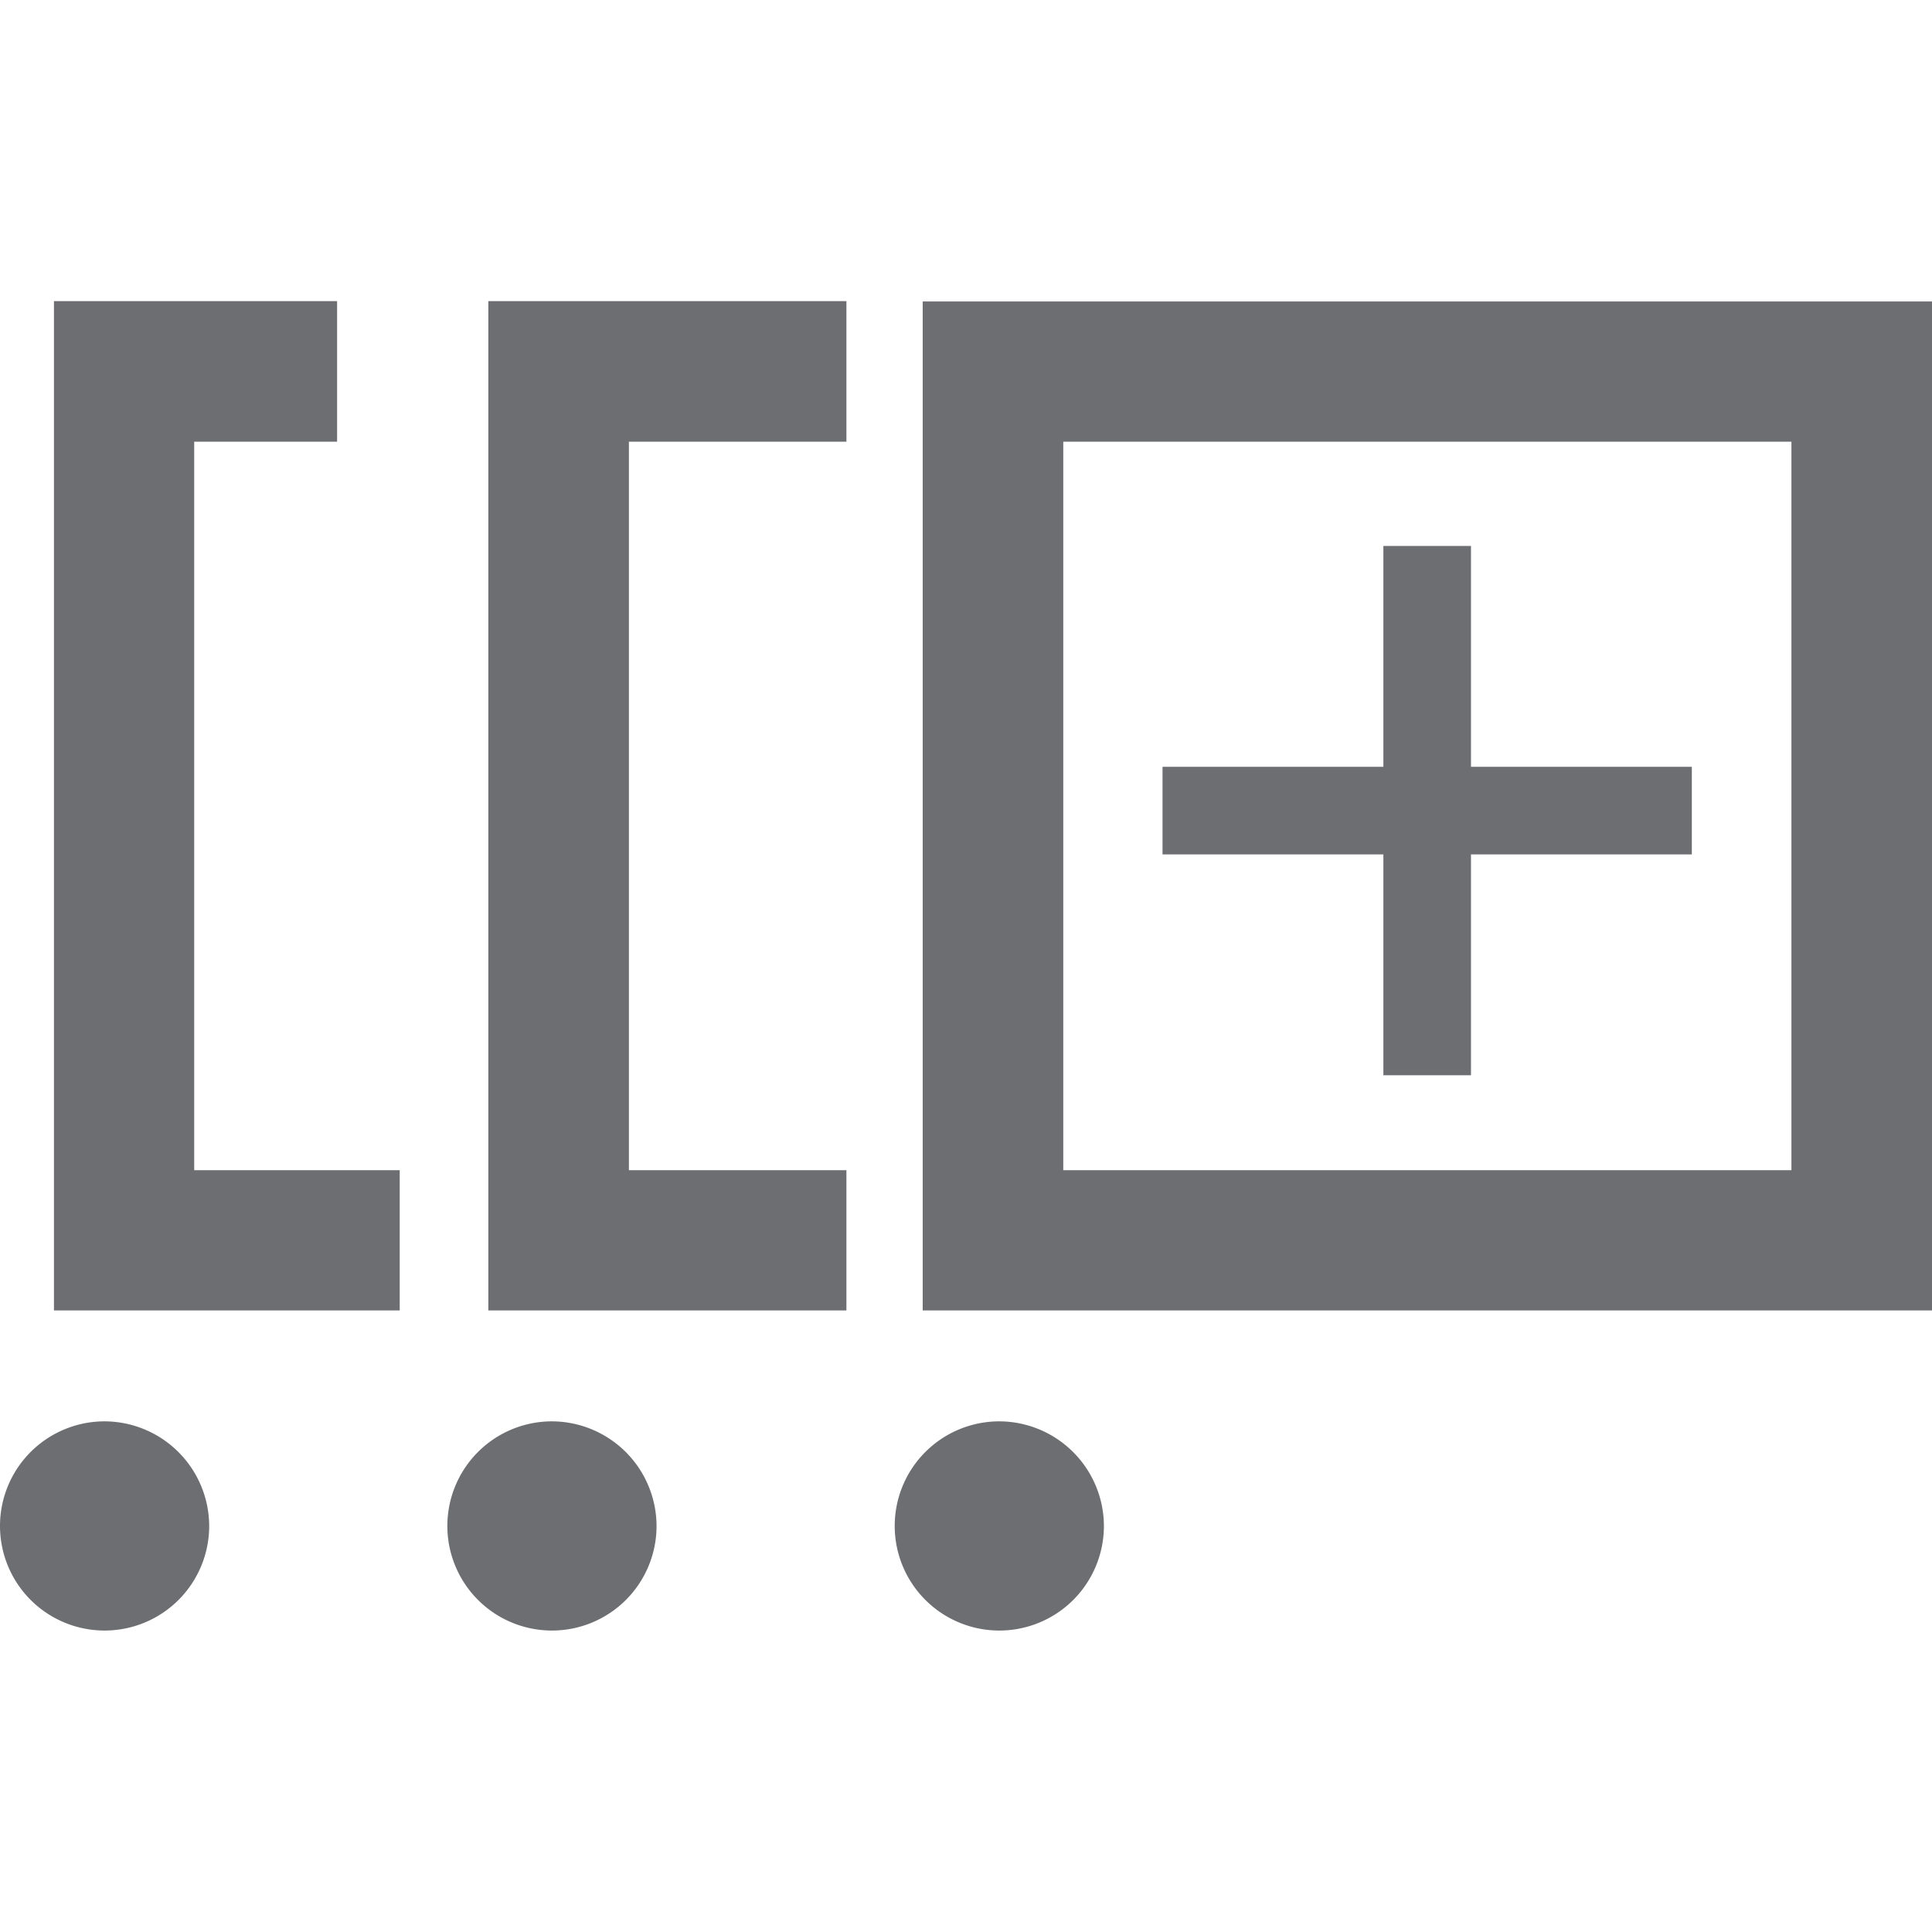
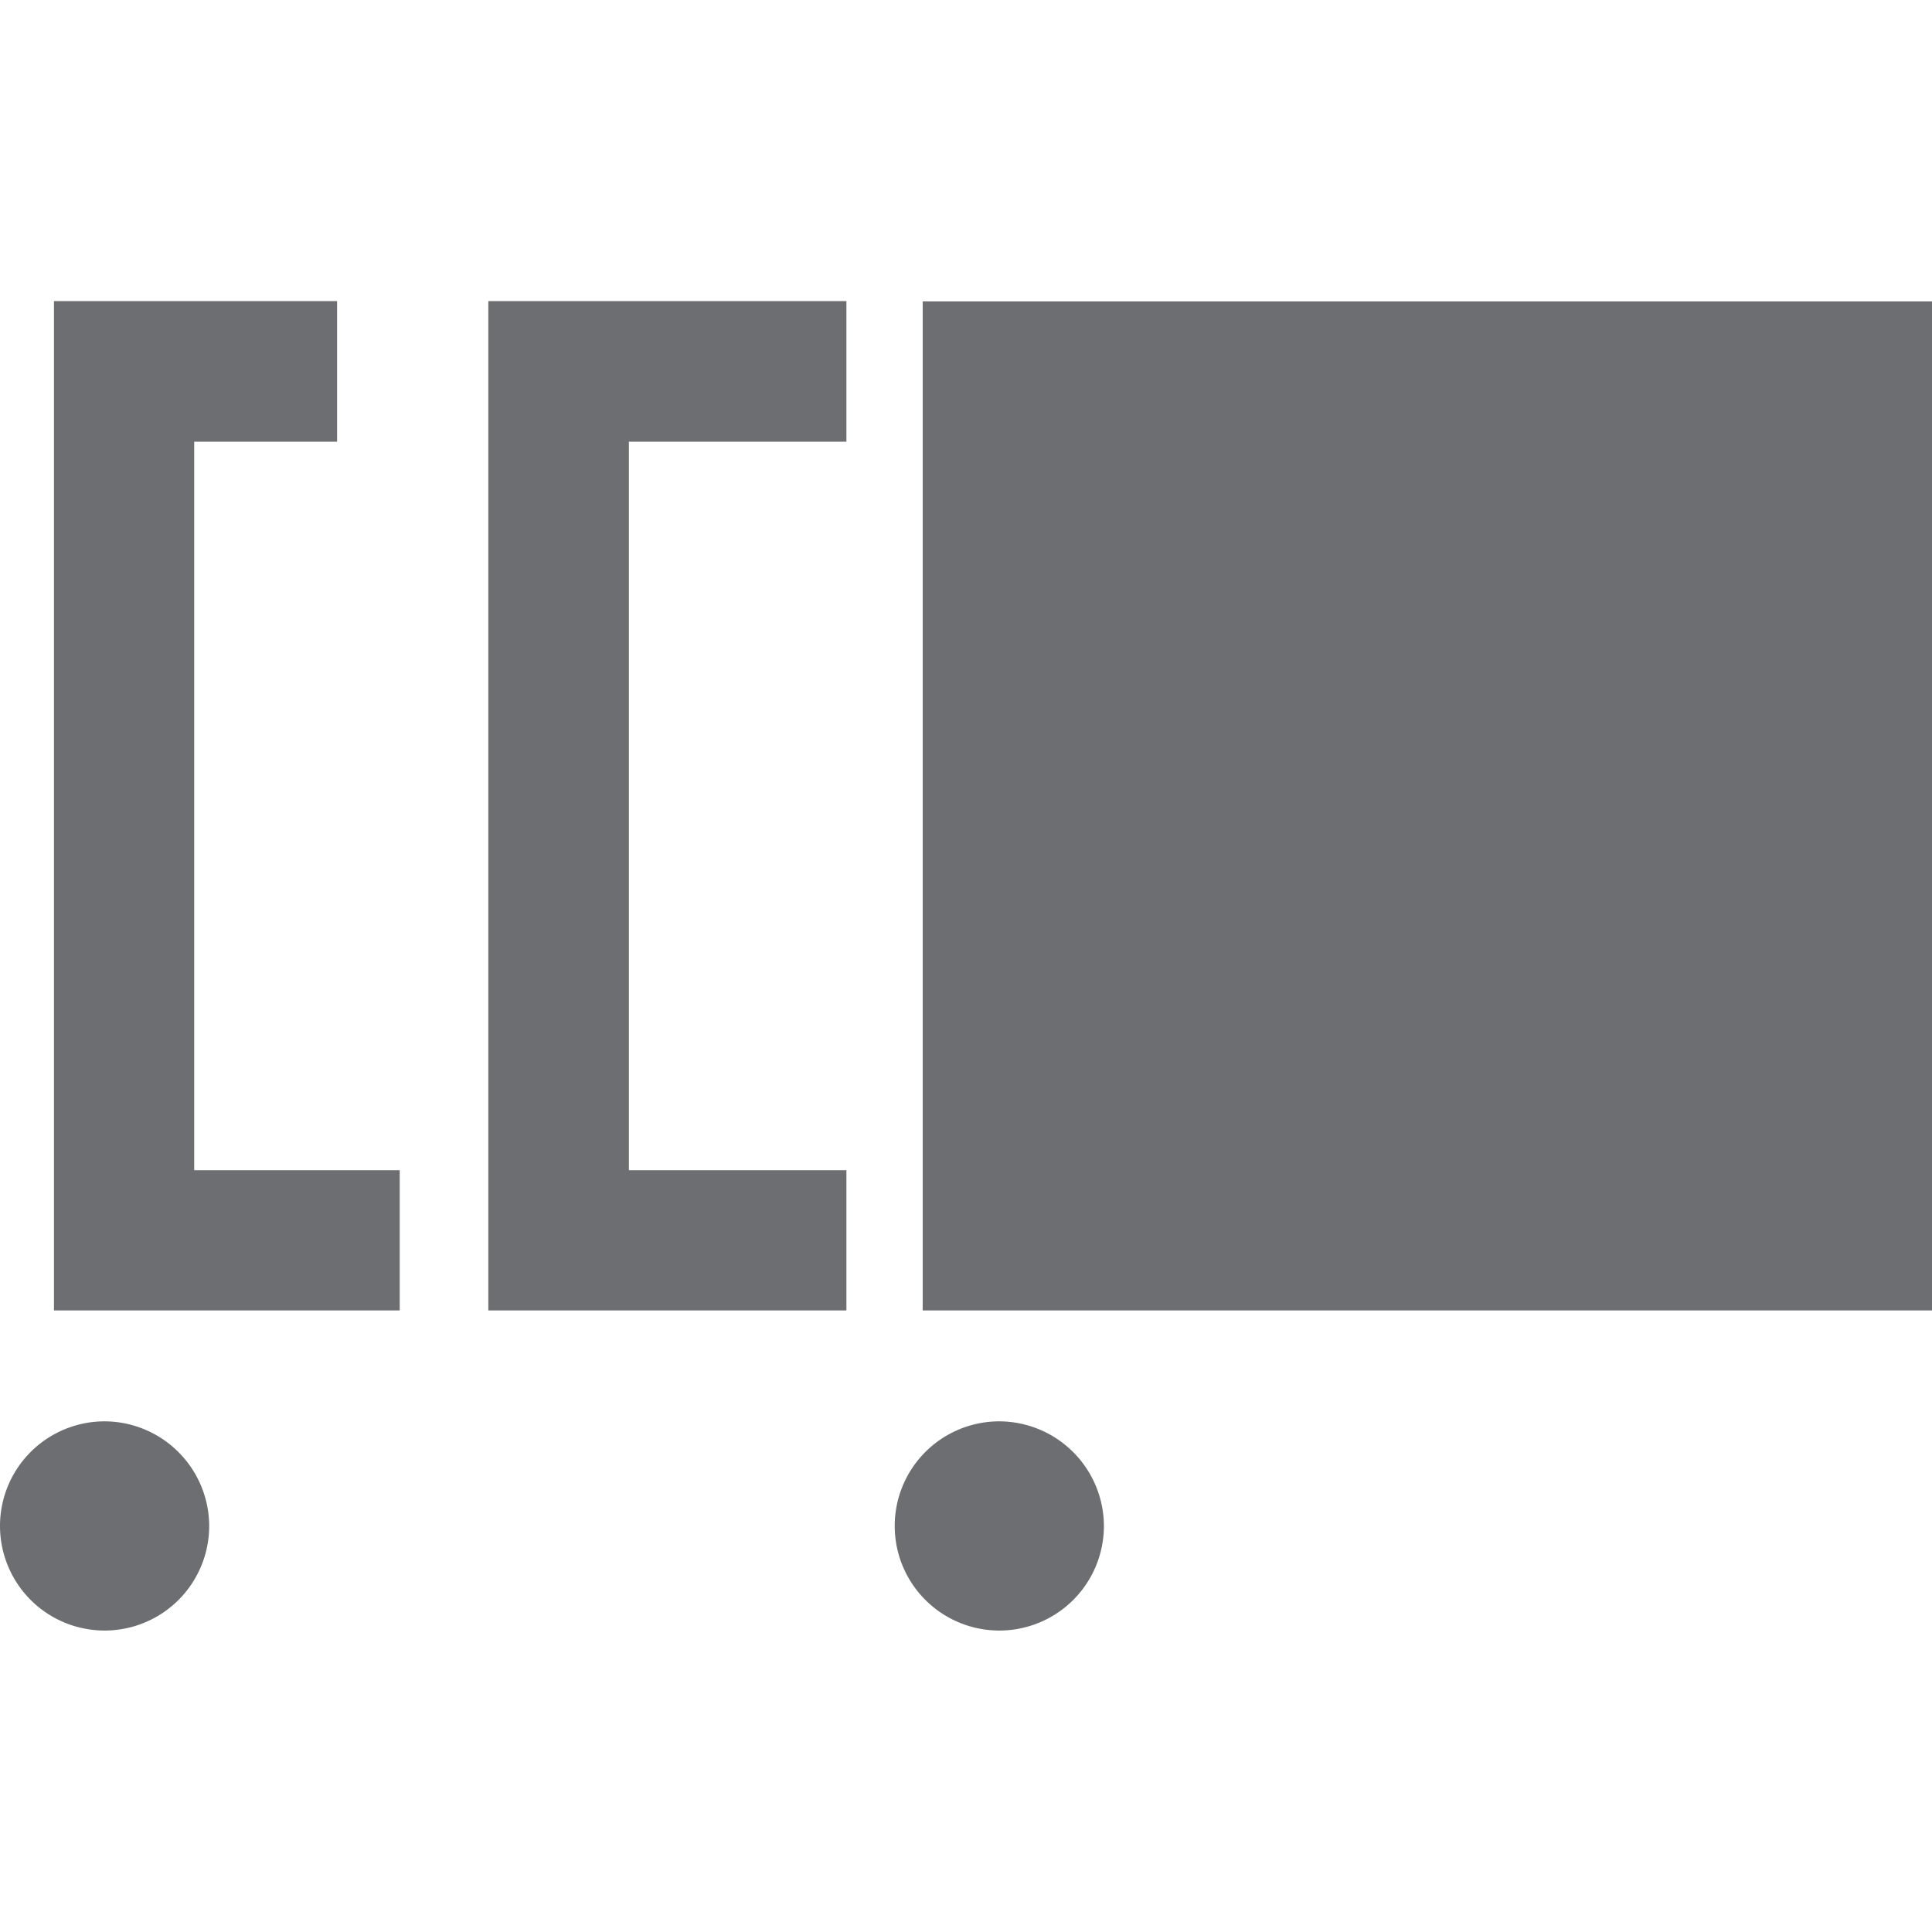
<svg xmlns="http://www.w3.org/2000/svg" id="Layer_1" data-name="Layer 1" viewBox="0 0 58 58">
  <defs>
    <style>.cls-1{fill:#6d6e71;}</style>
  </defs>
-   <path class="cls-1" d="M27.7,9.05V39.34H58V9.05ZM53.78,35.13H31.92V13.26H53.78Z" />
+   <path class="cls-1" d="M27.7,9.05V39.34H58V9.05ZM53.78,35.13V13.26H53.78Z" />
  <polygon class="cls-1" points="14.66 39.34 25.41 39.34 25.41 37.24 25.41 35.13 18.88 35.13 18.88 13.26 25.41 13.26 25.41 11.15 25.41 9.04 14.66 9.04 14.66 39.34" />
  <polygon class="cls-1" points="5.83 35.13 5.83 13.26 10.12 13.26 10.12 11.16 10.12 9.04 1.62 9.04 1.62 39.34 12 39.34 12 37.24 12 37.23 12 35.13 11.85 35.13 5.83 35.13" />
  <path class="cls-1" d="M3.14,42.67a3.14,3.14,0,1,0,3.14,3.14A3.15,3.15,0,0,0,3.14,42.67Z" />
-   <path class="cls-1" d="M16.57,42.67a3.14,3.14,0,1,0,3.14,3.14A3.15,3.15,0,0,0,16.57,42.67Z" />
  <path class="cls-1" d="M30,42.67a3.14,3.14,0,1,0,3.14,3.14A3.15,3.15,0,0,0,30,42.67Z" />
  <polygon class="cls-1" points="41.53 32.28 44.16 32.28 44.16 25.65 50.79 25.65 50.79 23.02 44.16 23.02 44.16 16.39 41.53 16.39 41.53 23.02 34.9 23.02 34.9 25.65 41.53 25.65 41.53 32.28" />
</svg>